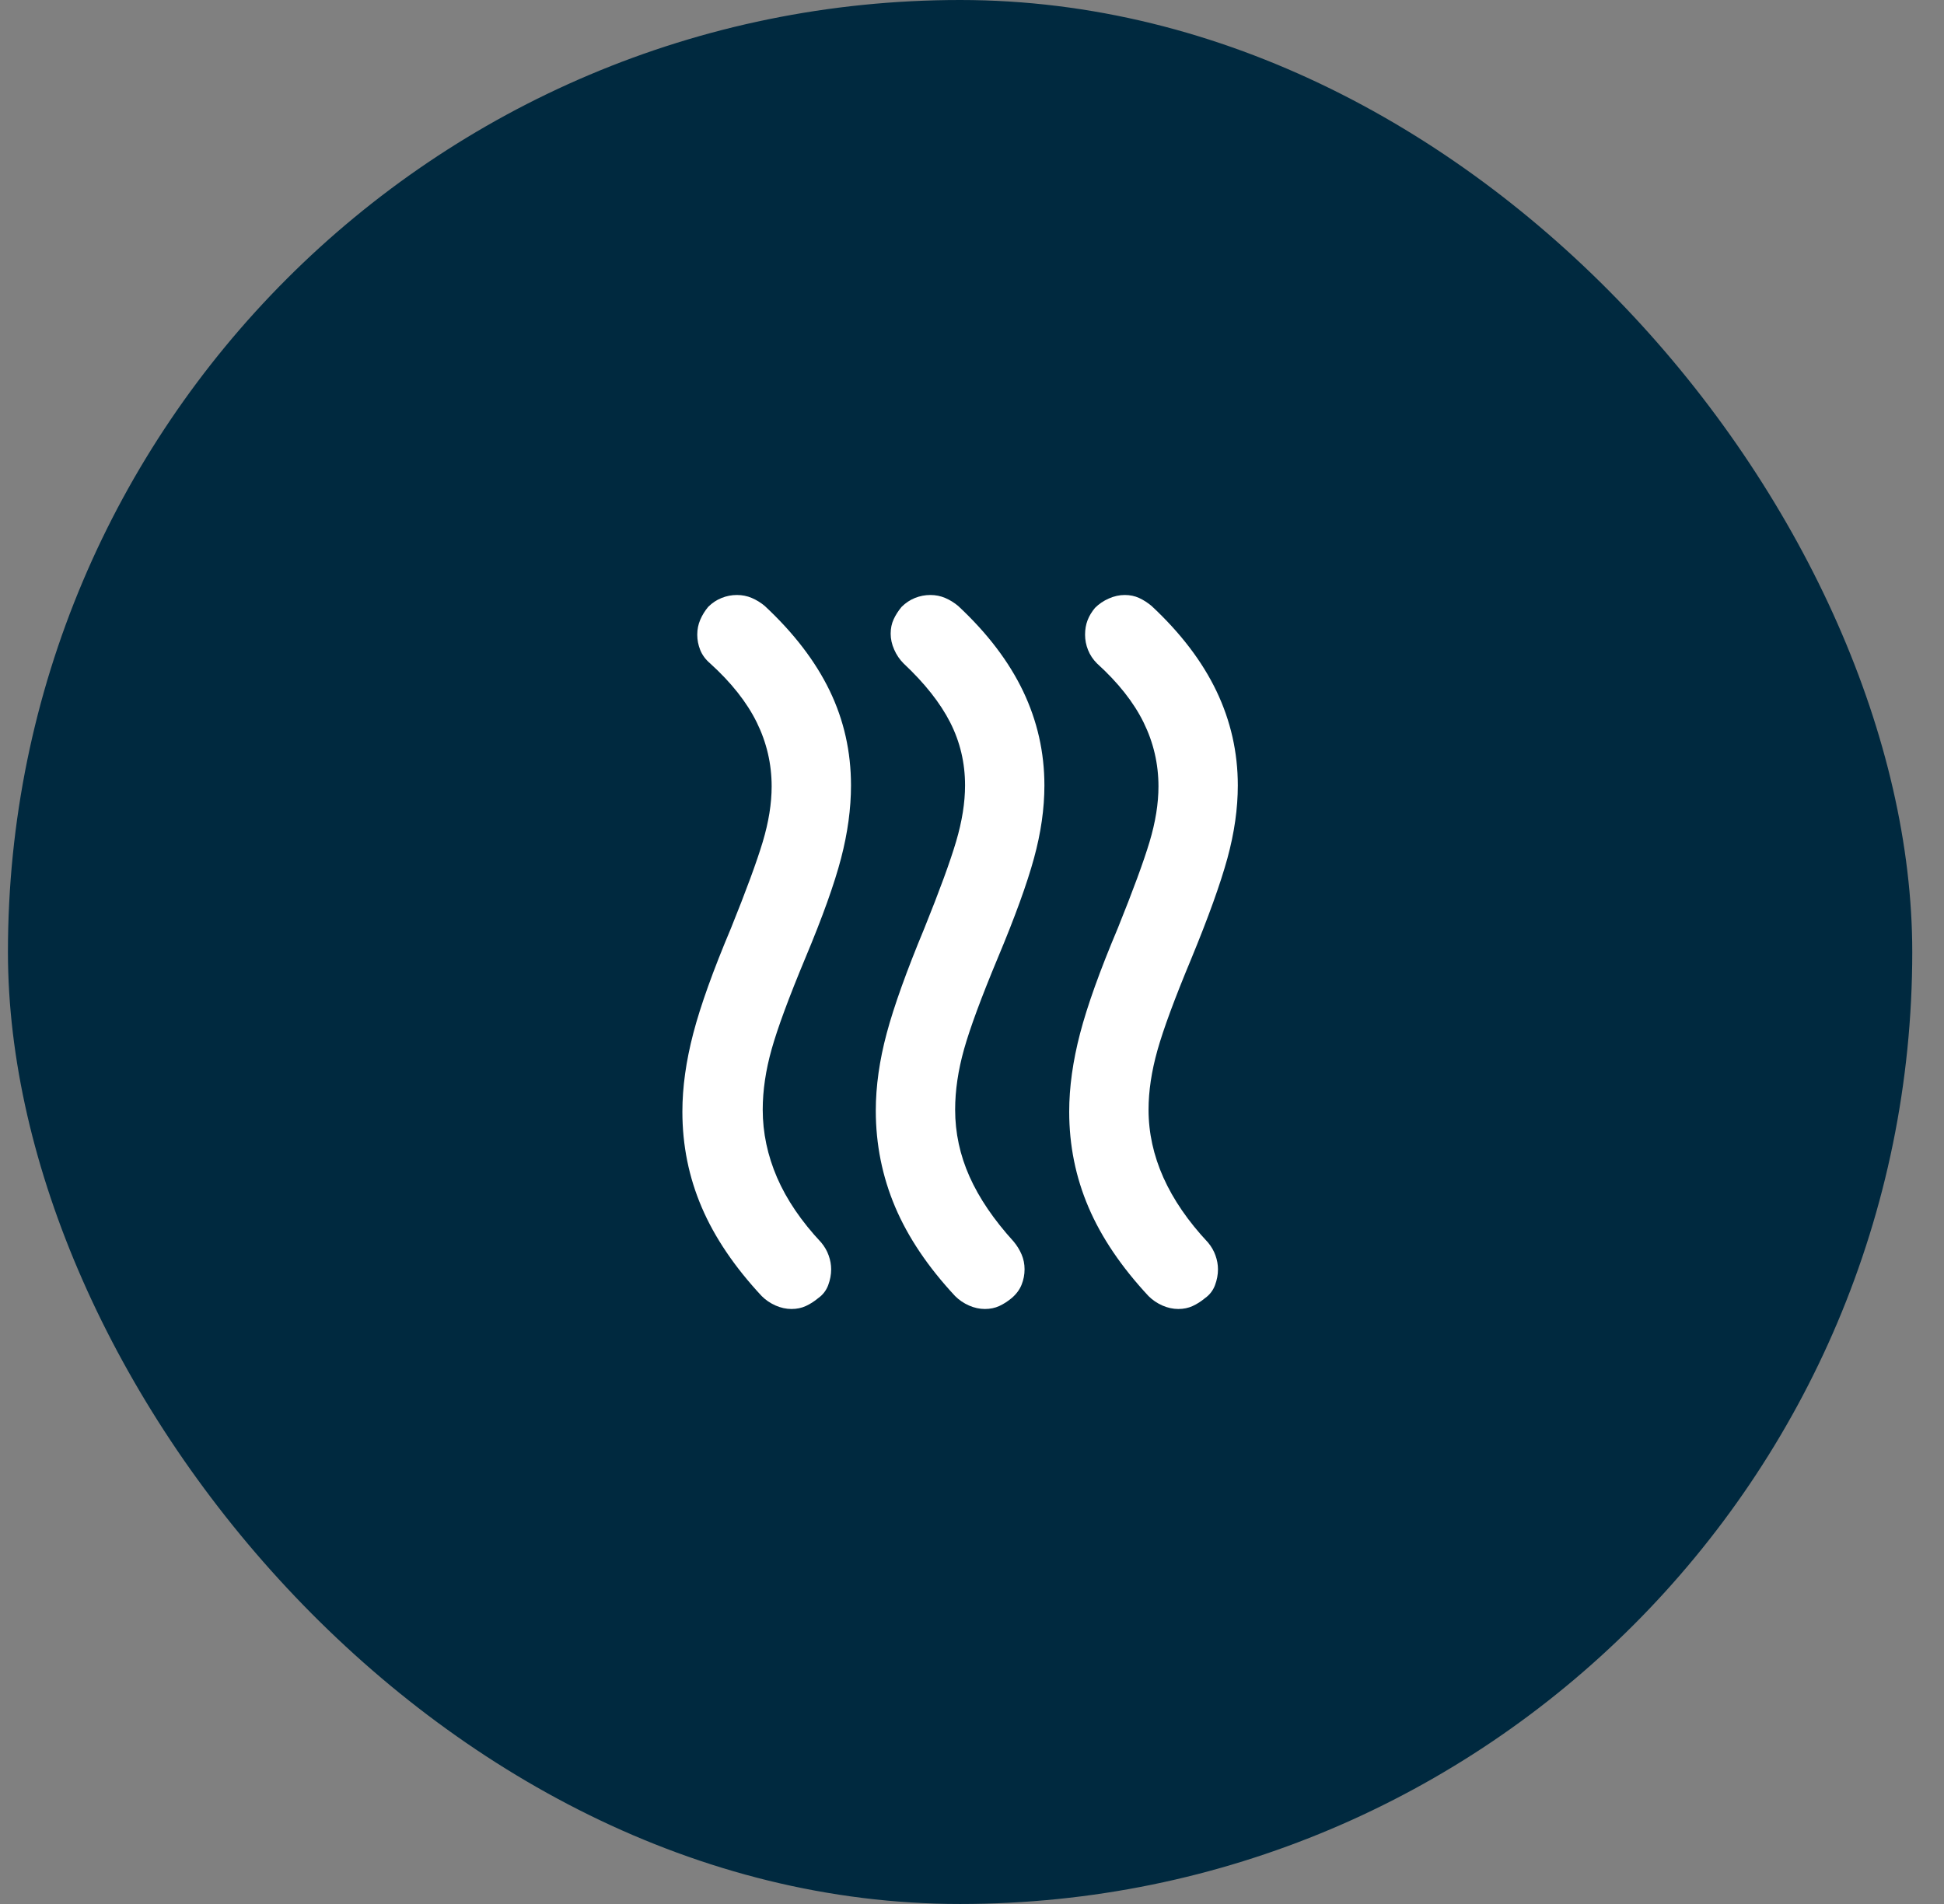
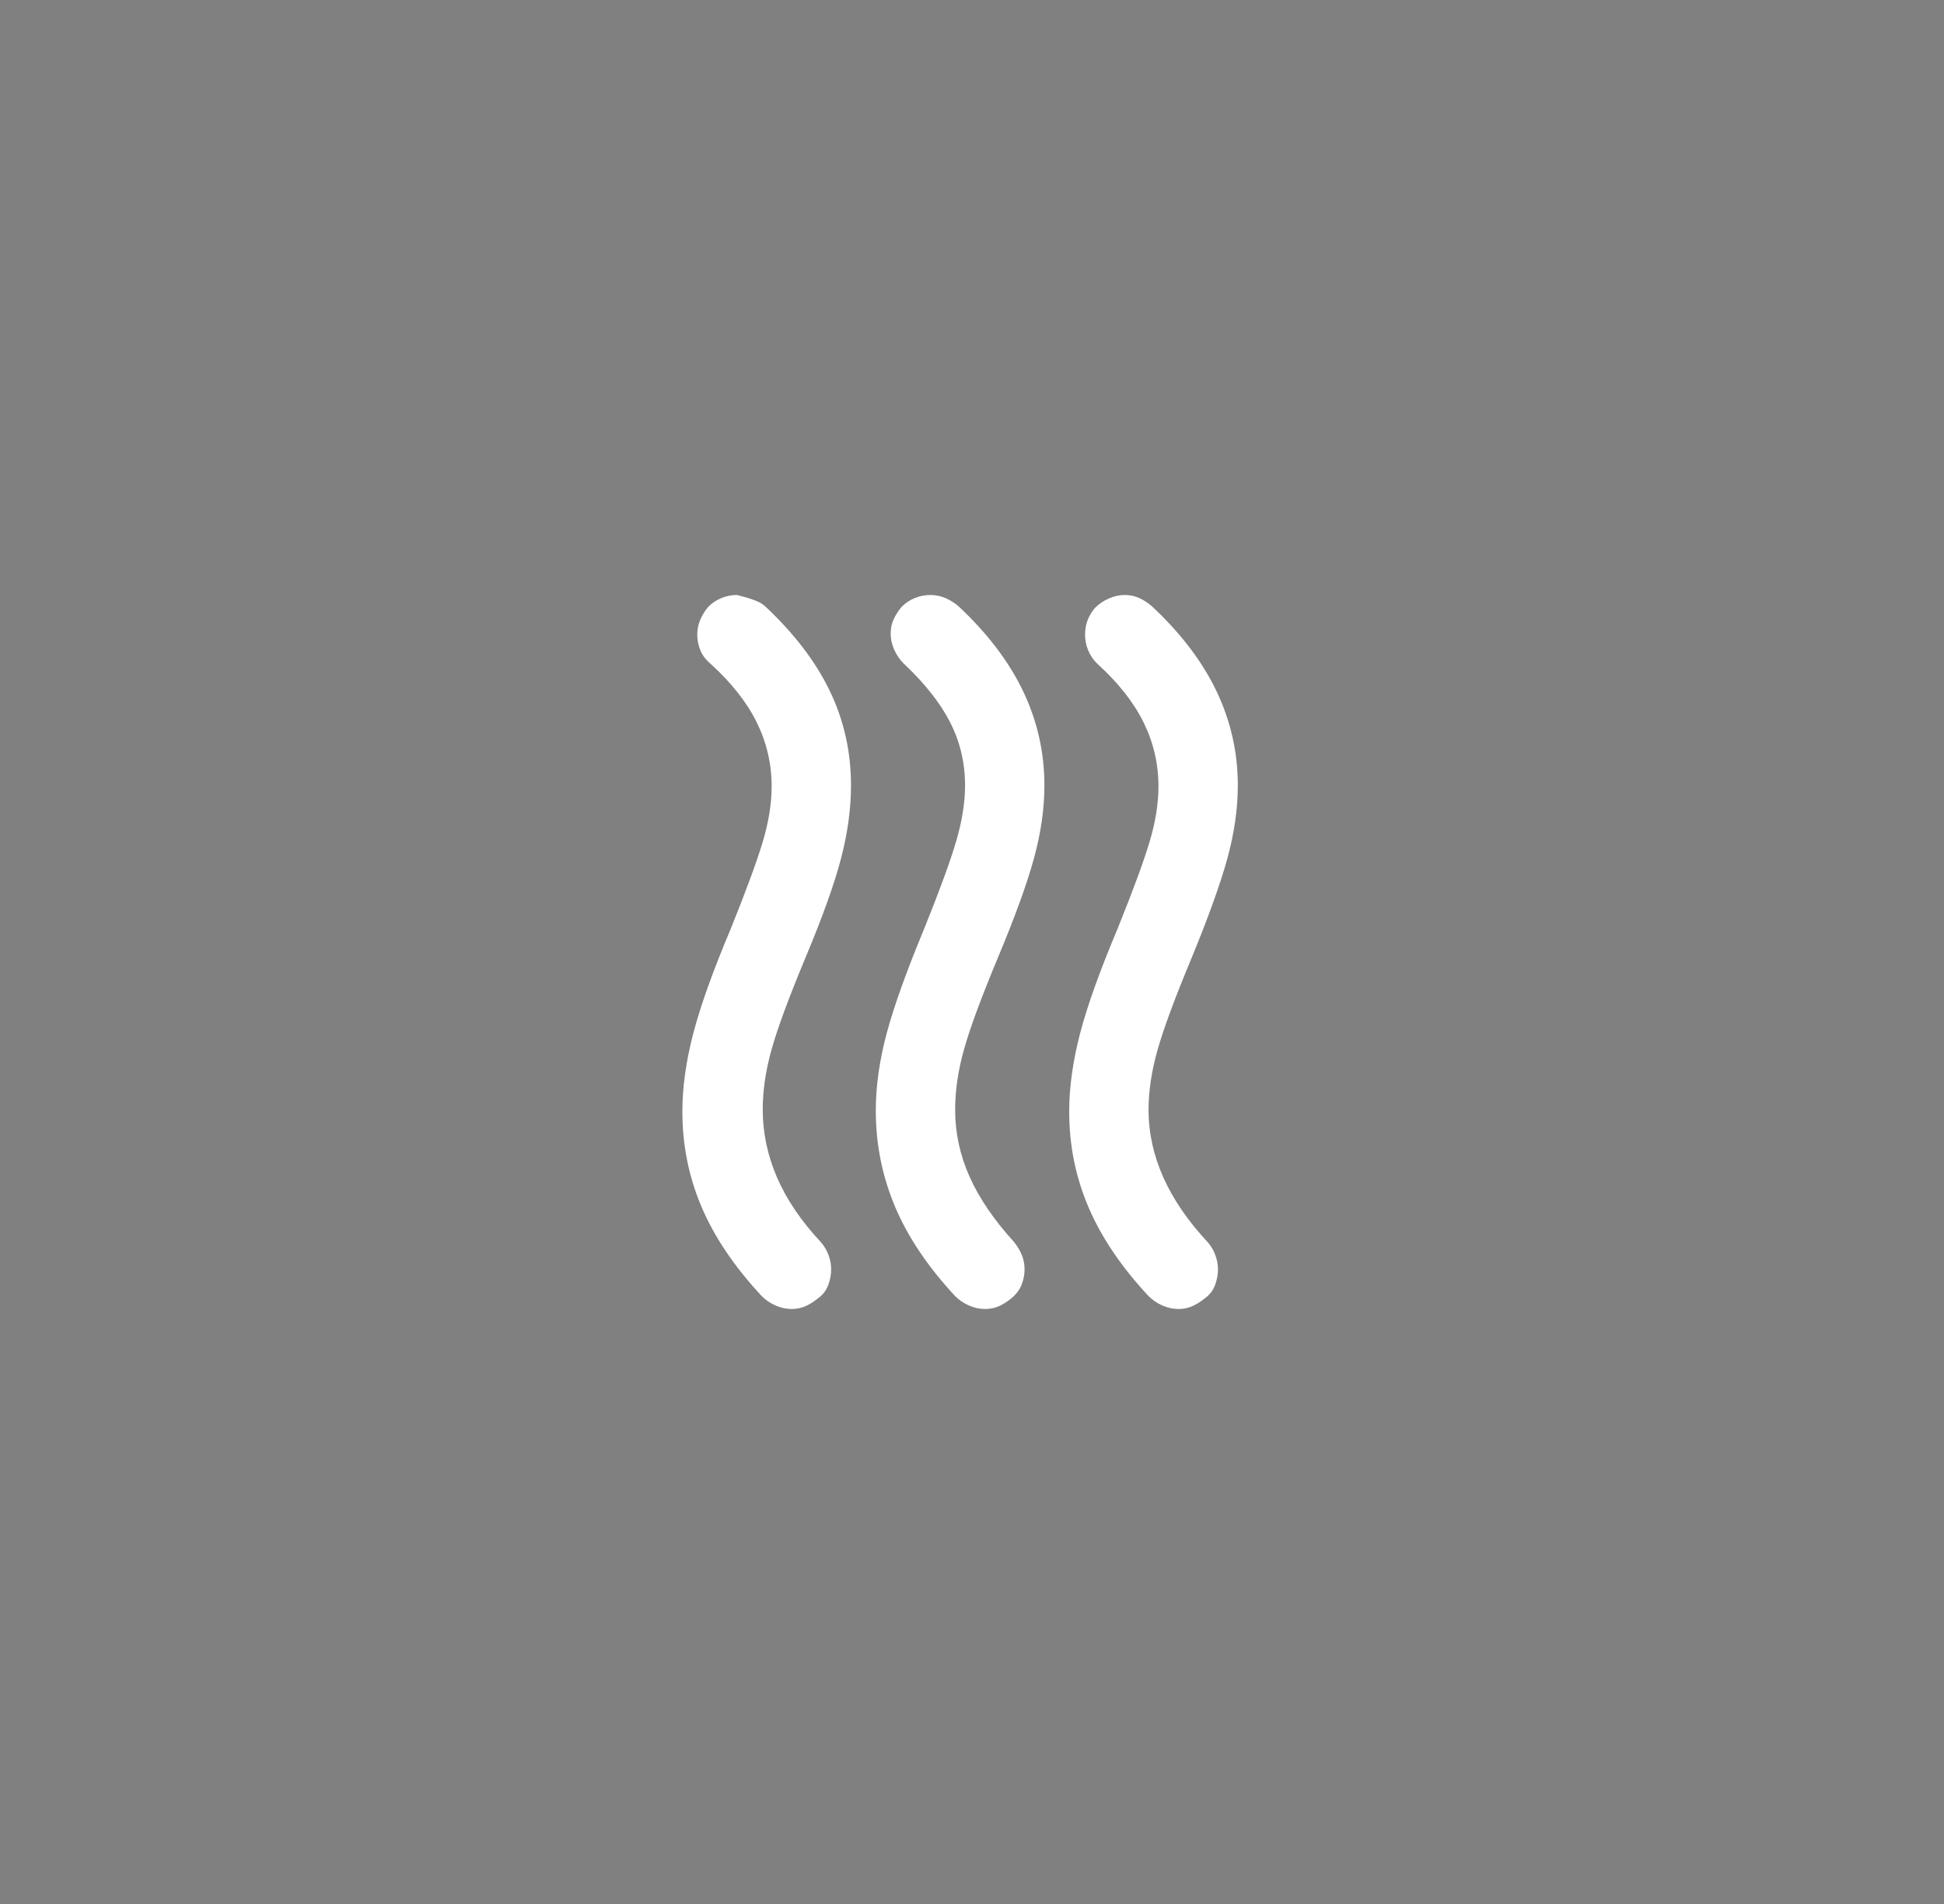
<svg xmlns="http://www.w3.org/2000/svg" width="49" height="48" viewBox="0 0 49 48" fill="none">
  <rect x="0" y="0" width="49" height="48" fill="#808080" stroke="none" />
-   <rect x="0.2" width="48" height="48" rx="24" fill="#00293F" />
  <mask id="mask0_1_250" style="mask-type:alpha" maskUnits="userSpaceOnUse" x="12" y="12" width="25" height="24">
    <rect x="12.2" y="12" width="24" height="24" fill="#D9D9D9" />
  </mask>
  <g mask="url(#mask0_1_250)">
-     <path d="M25.5 32.725C25.4 32.808 25.296 32.875 25.188 32.925C25.079 32.975 24.958 33 24.825 33C24.692 33 24.558 32.971 24.425 32.913C24.292 32.854 24.175 32.775 24.075 32.675C23.392 31.942 22.887 31.192 22.562 30.425C22.238 29.658 22.075 28.85 22.075 28C22.075 27.383 22.167 26.733 22.35 26.05C22.533 25.367 22.85 24.483 23.3 23.4C23.683 22.45 23.95 21.721 24.1 21.212C24.25 20.704 24.325 20.233 24.325 19.8C24.325 19.233 24.2 18.704 23.95 18.212C23.7 17.721 23.308 17.225 22.775 16.725C22.675 16.625 22.596 16.508 22.538 16.375C22.479 16.242 22.45 16.108 22.45 15.975C22.45 15.842 22.475 15.721 22.525 15.613C22.575 15.504 22.642 15.4 22.725 15.3C22.825 15.2 22.938 15.125 23.062 15.075C23.188 15.025 23.317 15 23.45 15C23.583 15 23.708 15.025 23.825 15.075C23.942 15.125 24.05 15.192 24.15 15.275C24.883 15.958 25.429 16.675 25.788 17.425C26.146 18.175 26.325 18.967 26.325 19.8C26.325 20.383 26.238 20.996 26.062 21.637C25.887 22.279 25.583 23.117 25.15 24.15C24.733 25.15 24.45 25.917 24.3 26.45C24.15 26.983 24.075 27.492 24.075 27.975C24.075 28.558 24.196 29.121 24.438 29.663C24.679 30.204 25.05 30.75 25.55 31.3C25.633 31.4 25.7 31.508 25.75 31.625C25.8 31.742 25.825 31.867 25.825 32C25.825 32.133 25.8 32.263 25.75 32.388C25.7 32.513 25.617 32.625 25.5 32.725ZM30.375 32.725C30.275 32.808 30.171 32.875 30.062 32.925C29.954 32.975 29.833 33 29.7 33C29.567 33 29.433 32.971 29.3 32.913C29.167 32.854 29.05 32.775 28.95 32.675C28.267 31.942 27.762 31.196 27.438 30.438C27.113 29.679 26.95 28.875 26.95 28.025C26.95 27.408 27.042 26.75 27.225 26.05C27.408 25.35 27.725 24.467 28.175 23.4C28.558 22.45 28.825 21.725 28.975 21.225C29.125 20.725 29.2 20.258 29.2 19.825C29.2 19.258 29.075 18.721 28.825 18.212C28.575 17.704 28.183 17.208 27.65 16.725C27.55 16.625 27.475 16.512 27.425 16.387C27.375 16.262 27.35 16.133 27.35 16C27.35 15.867 27.371 15.746 27.413 15.637C27.454 15.529 27.517 15.425 27.6 15.325C27.7 15.225 27.817 15.146 27.95 15.088C28.083 15.029 28.217 15 28.35 15C28.483 15 28.604 15.025 28.712 15.075C28.821 15.125 28.925 15.192 29.025 15.275C29.758 15.958 30.304 16.675 30.663 17.425C31.021 18.175 31.2 18.967 31.2 19.8C31.2 20.383 31.113 20.996 30.938 21.637C30.762 22.279 30.458 23.125 30.025 24.175C29.608 25.175 29.325 25.942 29.175 26.475C29.025 27.008 28.95 27.508 28.95 27.975C28.95 28.558 29.075 29.129 29.325 29.688C29.575 30.246 29.95 30.792 30.45 31.325C30.533 31.425 30.596 31.533 30.637 31.65C30.679 31.767 30.7 31.883 30.7 32C30.7 32.133 30.675 32.267 30.625 32.4C30.575 32.533 30.492 32.642 30.375 32.725ZM20.625 32.725C20.525 32.808 20.421 32.875 20.312 32.925C20.204 32.975 20.083 33 19.95 33C19.817 33 19.683 32.971 19.55 32.913C19.417 32.854 19.3 32.775 19.2 32.675C18.517 31.942 18.012 31.196 17.688 30.438C17.363 29.679 17.2 28.875 17.2 28.025C17.2 27.408 17.292 26.75 17.475 26.05C17.658 25.35 17.975 24.467 18.425 23.4C18.808 22.45 19.075 21.725 19.225 21.225C19.375 20.725 19.45 20.258 19.45 19.825C19.45 19.258 19.325 18.721 19.075 18.212C18.825 17.704 18.433 17.208 17.9 16.725C17.783 16.625 17.7 16.512 17.65 16.387C17.6 16.262 17.575 16.133 17.575 16C17.575 15.867 17.6 15.742 17.65 15.625C17.7 15.508 17.767 15.4 17.85 15.3C17.95 15.2 18.062 15.125 18.188 15.075C18.312 15.025 18.442 15 18.575 15C18.708 15 18.833 15.025 18.95 15.075C19.067 15.125 19.175 15.192 19.275 15.275C20.008 15.958 20.554 16.671 20.913 17.413C21.271 18.154 21.45 18.95 21.45 19.8C21.45 20.383 21.367 20.996 21.2 21.637C21.033 22.279 20.733 23.117 20.3 24.15C19.883 25.15 19.6 25.917 19.45 26.45C19.3 26.983 19.225 27.492 19.225 27.975C19.225 28.558 19.346 29.129 19.587 29.688C19.829 30.246 20.2 30.792 20.7 31.325C20.783 31.425 20.846 31.533 20.887 31.65C20.929 31.767 20.95 31.883 20.95 32C20.95 32.133 20.925 32.267 20.875 32.4C20.825 32.533 20.742 32.642 20.625 32.725Z" fill="white" />
+     <path d="M25.5 32.725C25.4 32.808 25.296 32.875 25.188 32.925C25.079 32.975 24.958 33 24.825 33C24.692 33 24.558 32.971 24.425 32.913C24.292 32.854 24.175 32.775 24.075 32.675C23.392 31.942 22.887 31.192 22.562 30.425C22.238 29.658 22.075 28.85 22.075 28C22.075 27.383 22.167 26.733 22.35 26.05C22.533 25.367 22.85 24.483 23.3 23.4C23.683 22.45 23.95 21.721 24.1 21.212C24.25 20.704 24.325 20.233 24.325 19.8C24.325 19.233 24.2 18.704 23.95 18.212C23.7 17.721 23.308 17.225 22.775 16.725C22.675 16.625 22.596 16.508 22.538 16.375C22.479 16.242 22.45 16.108 22.45 15.975C22.45 15.842 22.475 15.721 22.525 15.613C22.575 15.504 22.642 15.4 22.725 15.3C22.825 15.2 22.938 15.125 23.062 15.075C23.188 15.025 23.317 15 23.45 15C23.583 15 23.708 15.025 23.825 15.075C23.942 15.125 24.05 15.192 24.15 15.275C24.883 15.958 25.429 16.675 25.788 17.425C26.146 18.175 26.325 18.967 26.325 19.8C26.325 20.383 26.238 20.996 26.062 21.637C25.887 22.279 25.583 23.117 25.15 24.15C24.733 25.15 24.45 25.917 24.3 26.45C24.15 26.983 24.075 27.492 24.075 27.975C24.075 28.558 24.196 29.121 24.438 29.663C24.679 30.204 25.05 30.75 25.55 31.3C25.633 31.4 25.7 31.508 25.75 31.625C25.8 31.742 25.825 31.867 25.825 32C25.825 32.133 25.8 32.263 25.75 32.388C25.7 32.513 25.617 32.625 25.5 32.725ZM30.375 32.725C30.275 32.808 30.171 32.875 30.062 32.925C29.954 32.975 29.833 33 29.7 33C29.567 33 29.433 32.971 29.3 32.913C29.167 32.854 29.05 32.775 28.95 32.675C28.267 31.942 27.762 31.196 27.438 30.438C27.113 29.679 26.95 28.875 26.95 28.025C26.95 27.408 27.042 26.75 27.225 26.05C27.408 25.35 27.725 24.467 28.175 23.4C28.558 22.45 28.825 21.725 28.975 21.225C29.125 20.725 29.2 20.258 29.2 19.825C29.2 19.258 29.075 18.721 28.825 18.212C28.575 17.704 28.183 17.208 27.65 16.725C27.55 16.625 27.475 16.512 27.425 16.387C27.375 16.262 27.35 16.133 27.35 16C27.35 15.867 27.371 15.746 27.413 15.637C27.454 15.529 27.517 15.425 27.6 15.325C27.7 15.225 27.817 15.146 27.95 15.088C28.083 15.029 28.217 15 28.35 15C28.483 15 28.604 15.025 28.712 15.075C28.821 15.125 28.925 15.192 29.025 15.275C29.758 15.958 30.304 16.675 30.663 17.425C31.021 18.175 31.2 18.967 31.2 19.8C31.2 20.383 31.113 20.996 30.938 21.637C30.762 22.279 30.458 23.125 30.025 24.175C29.608 25.175 29.325 25.942 29.175 26.475C29.025 27.008 28.95 27.508 28.95 27.975C28.95 28.558 29.075 29.129 29.325 29.688C29.575 30.246 29.95 30.792 30.45 31.325C30.533 31.425 30.596 31.533 30.637 31.65C30.679 31.767 30.7 31.883 30.7 32C30.7 32.133 30.675 32.267 30.625 32.4C30.575 32.533 30.492 32.642 30.375 32.725ZM20.625 32.725C20.525 32.808 20.421 32.875 20.312 32.925C20.204 32.975 20.083 33 19.95 33C19.817 33 19.683 32.971 19.55 32.913C19.417 32.854 19.3 32.775 19.2 32.675C18.517 31.942 18.012 31.196 17.688 30.438C17.363 29.679 17.2 28.875 17.2 28.025C17.2 27.408 17.292 26.75 17.475 26.05C17.658 25.35 17.975 24.467 18.425 23.4C18.808 22.45 19.075 21.725 19.225 21.225C19.375 20.725 19.45 20.258 19.45 19.825C19.45 19.258 19.325 18.721 19.075 18.212C18.825 17.704 18.433 17.208 17.9 16.725C17.783 16.625 17.7 16.512 17.65 16.387C17.6 16.262 17.575 16.133 17.575 16C17.575 15.867 17.6 15.742 17.65 15.625C17.7 15.508 17.767 15.4 17.85 15.3C17.95 15.2 18.062 15.125 18.188 15.075C18.312 15.025 18.442 15 18.575 15C19.067 15.125 19.175 15.192 19.275 15.275C20.008 15.958 20.554 16.671 20.913 17.413C21.271 18.154 21.45 18.95 21.45 19.8C21.45 20.383 21.367 20.996 21.2 21.637C21.033 22.279 20.733 23.117 20.3 24.15C19.883 25.15 19.6 25.917 19.45 26.45C19.3 26.983 19.225 27.492 19.225 27.975C19.225 28.558 19.346 29.129 19.587 29.688C19.829 30.246 20.2 30.792 20.7 31.325C20.783 31.425 20.846 31.533 20.887 31.65C20.929 31.767 20.95 31.883 20.95 32C20.95 32.133 20.925 32.267 20.875 32.4C20.825 32.533 20.742 32.642 20.625 32.725Z" fill="white" />
  </g>
</svg>